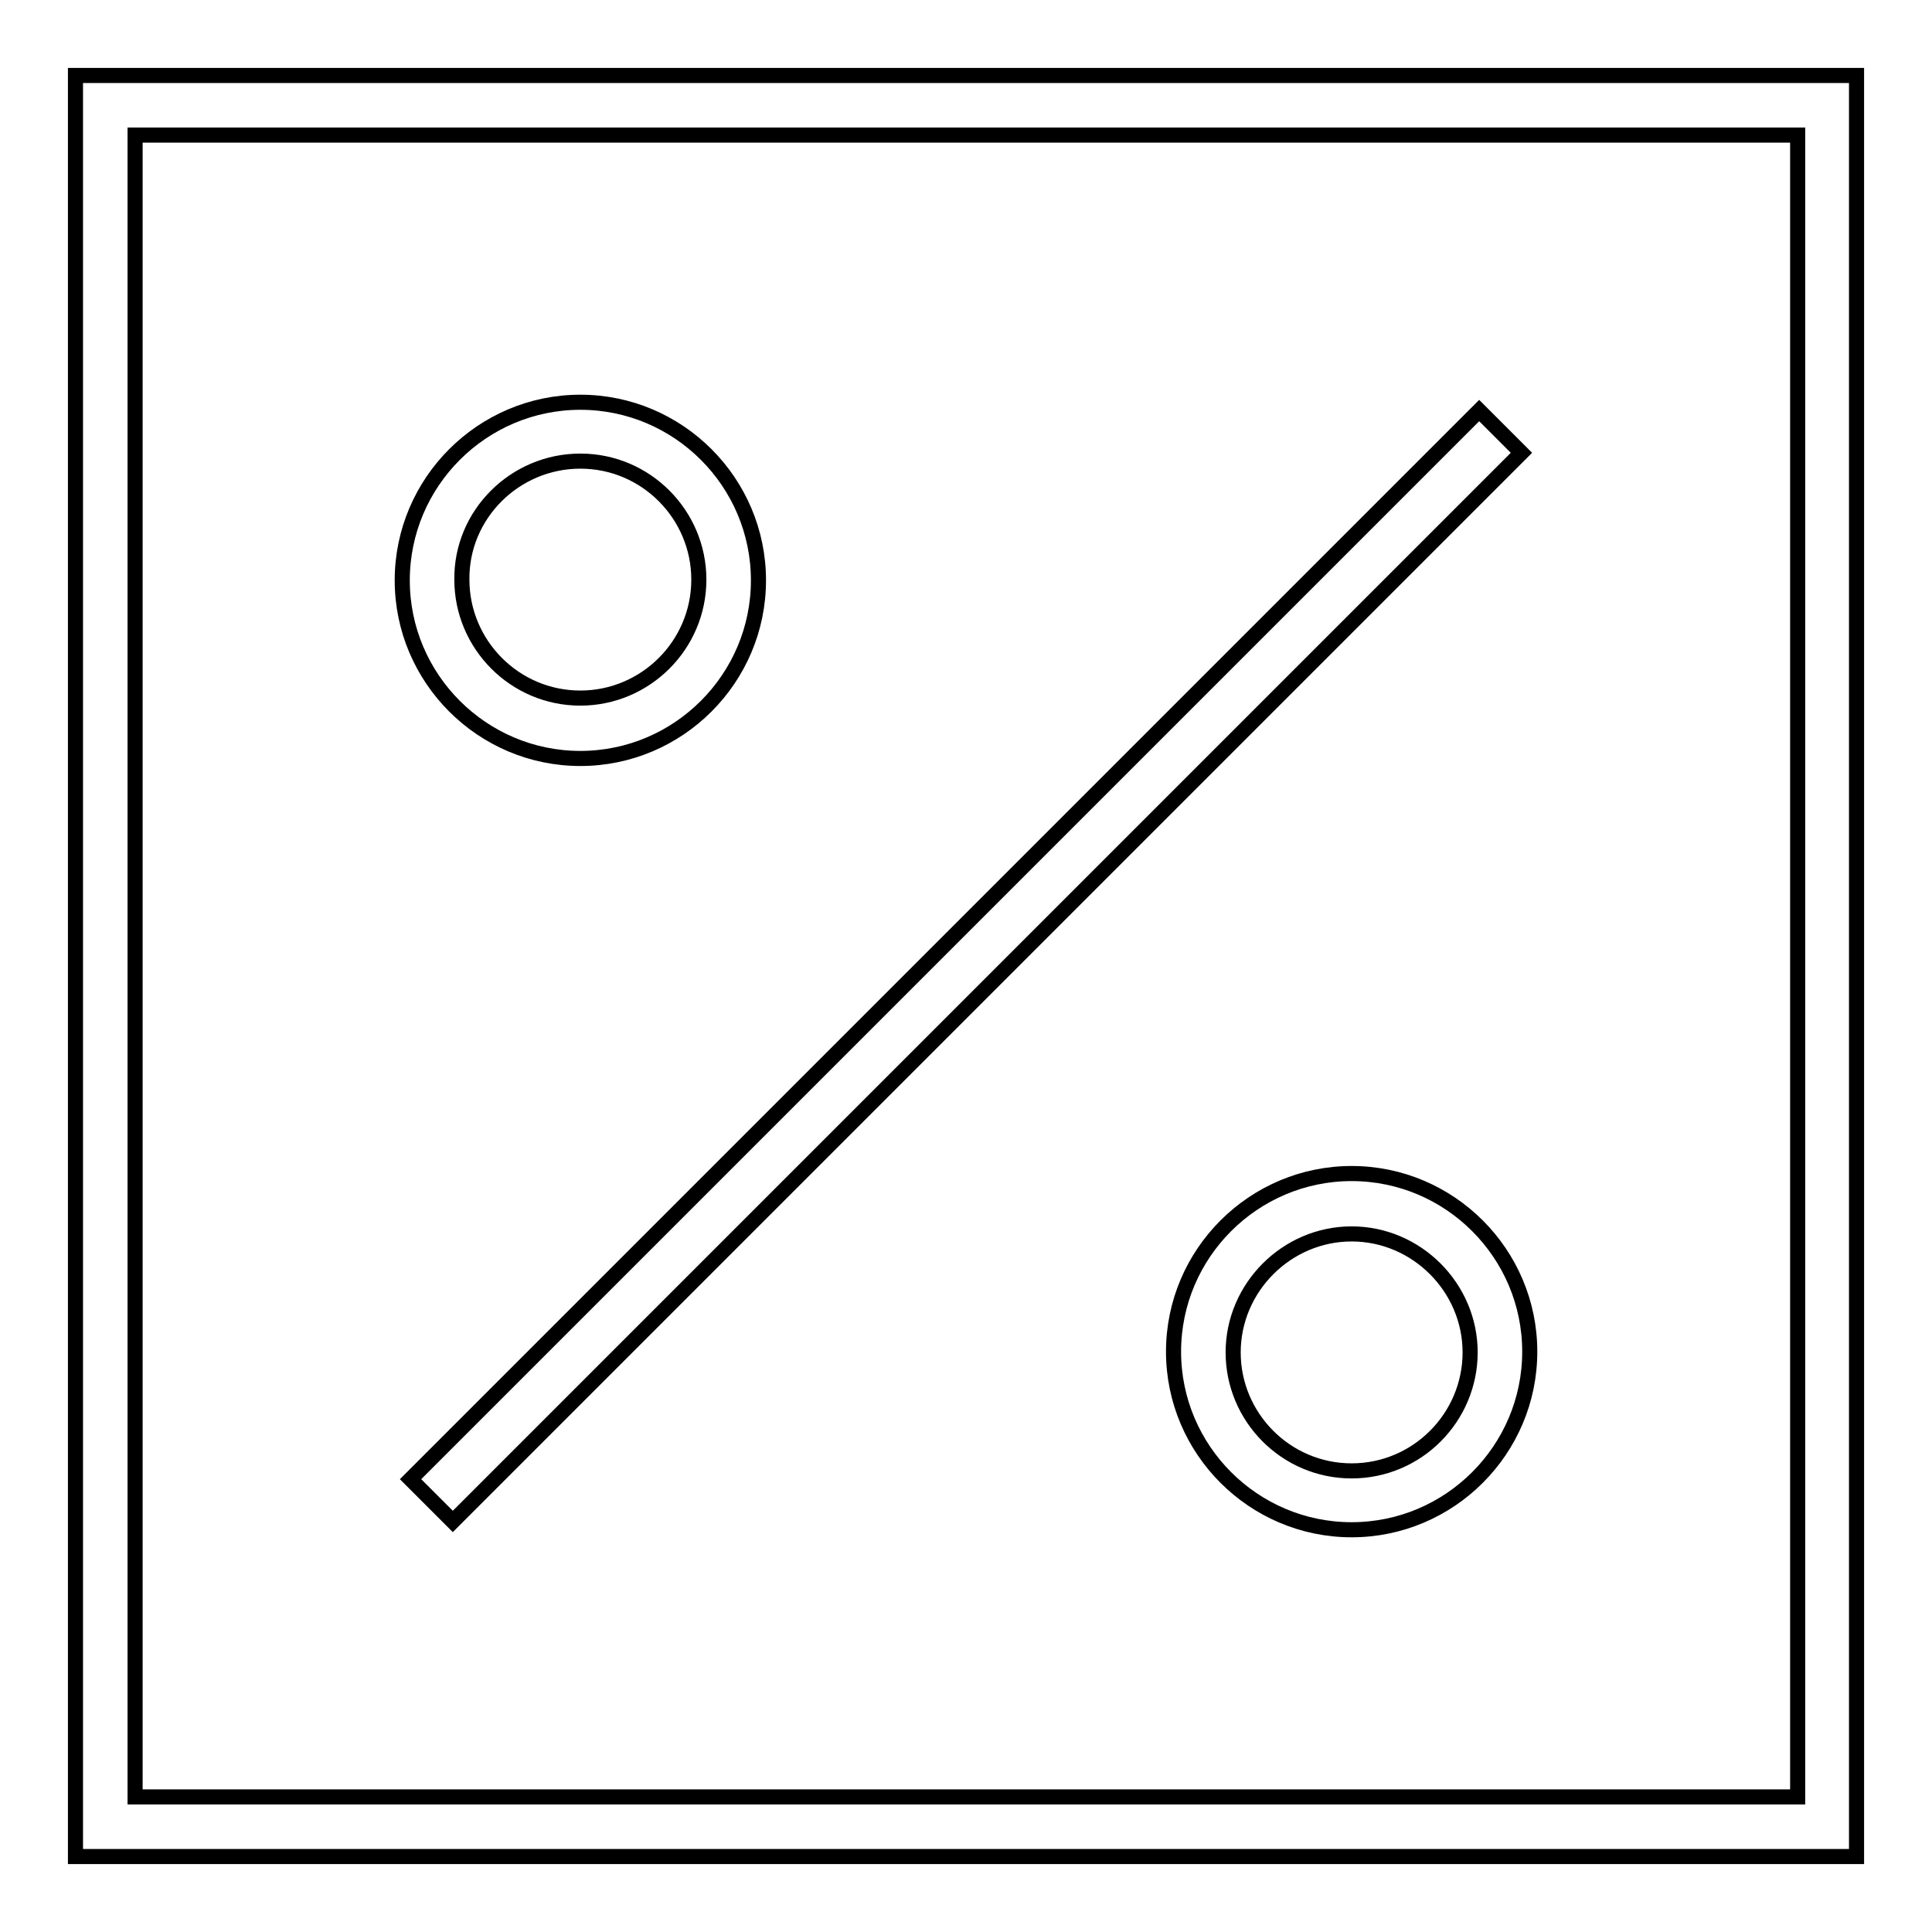
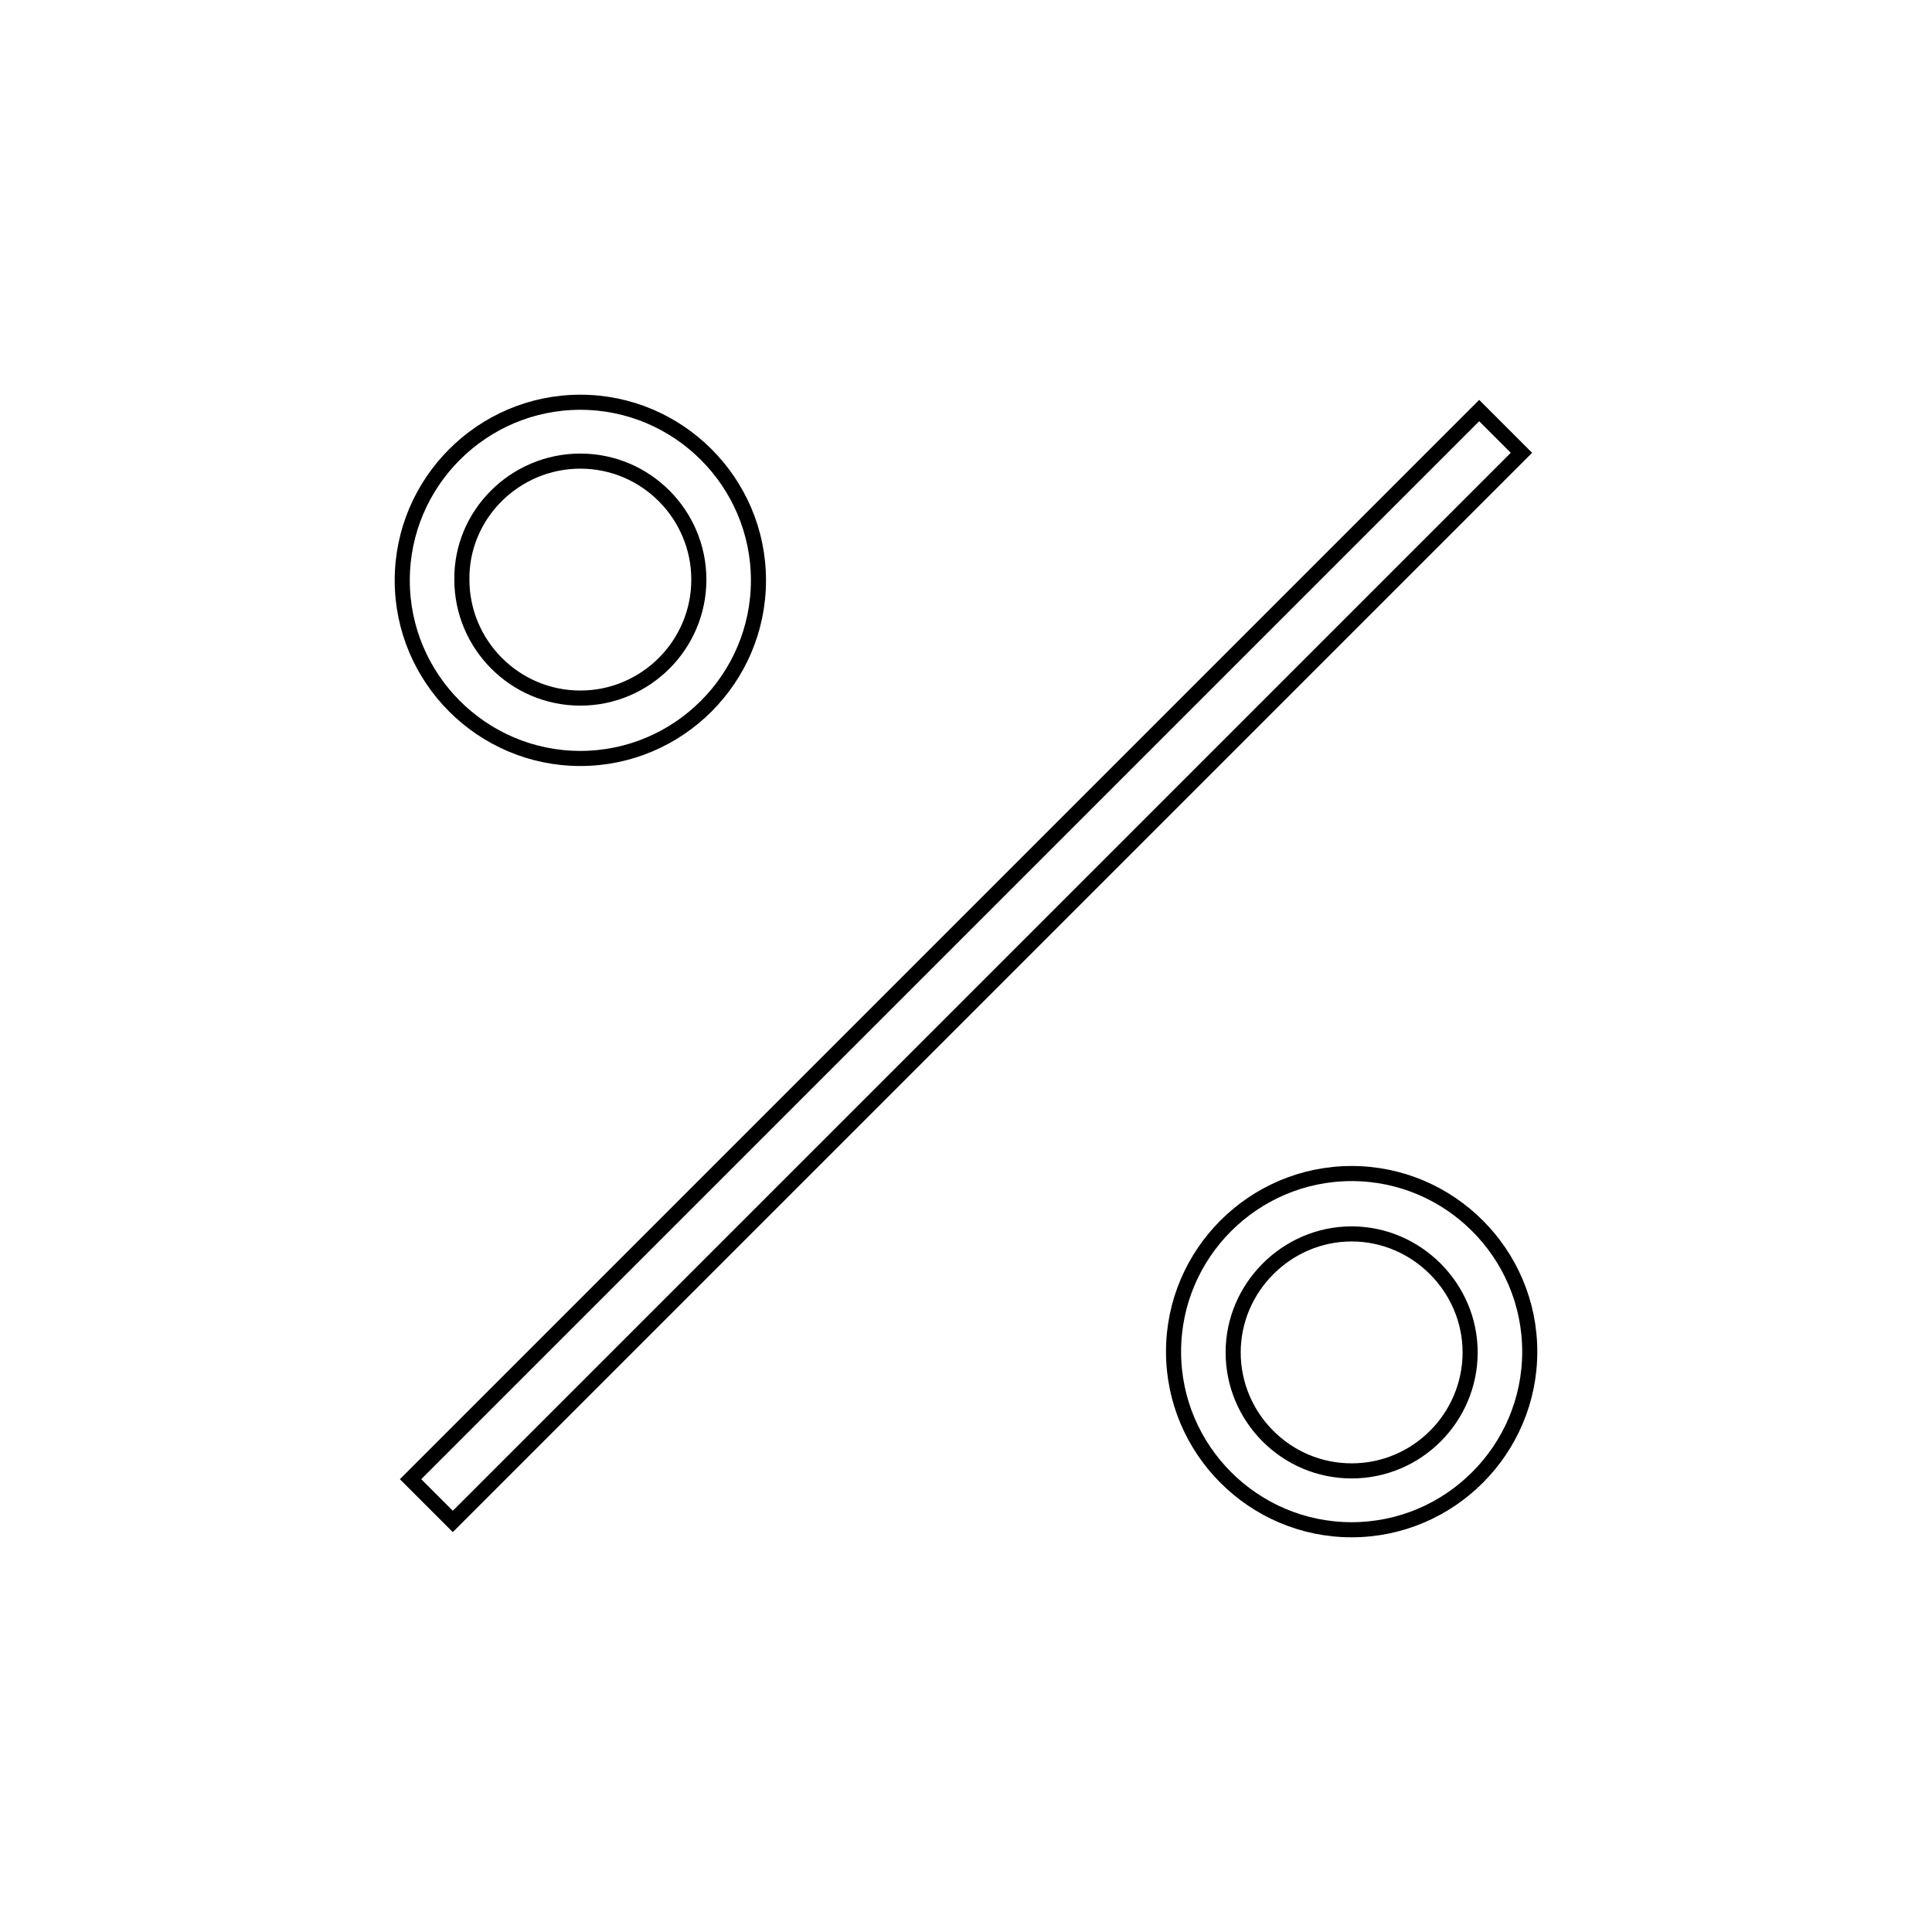
<svg xmlns="http://www.w3.org/2000/svg" version="1.1" x="0px" y="0px" viewBox="0 0 256 256" enable-background="new 0 0 256 256" xml:space="preserve">
  <g>
-     <path stroke-width="2" fill-opacity="0" stroke="#000000" d="M10,10v236h236V10H10z M238.1,238.1H17.9V17.9h220.3V238.1L238.1,238.1z" />
    <path stroke-width="2" fill-opacity="0" stroke="#000000" d="M201.6,60L60,201.6l-5.6-5.6L196,54.4L201.6,60L201.6,60z M76.9,100.5c13,0,23.6-10.6,23.6-23.6 c0-13-10.6-23.6-23.6-23.6c-13,0-23.6,10.6-23.6,23.6C53.3,89.9,63.9,100.5,76.9,100.5z M76.9,61.1c8.7,0,15.7,7.1,15.7,15.7 c0,8.7-7.1,15.7-15.7,15.7c-8.7,0-15.7-7.1-15.7-15.7C61.1,68.2,68.2,61.1,76.9,61.1z M179.1,155.5c-13,0-23.6,10.6-23.6,23.6 c0,13,10.6,23.6,23.6,23.6c13,0,23.6-10.6,23.6-23.6C202.7,166.1,192.1,155.5,179.1,155.5z M179.1,194.9c-8.7,0-15.7-7.1-15.7-15.7 s7.1-15.7,15.7-15.7s15.7,7.1,15.7,15.7S187.8,194.9,179.1,194.9z" />
  </g>
</svg>